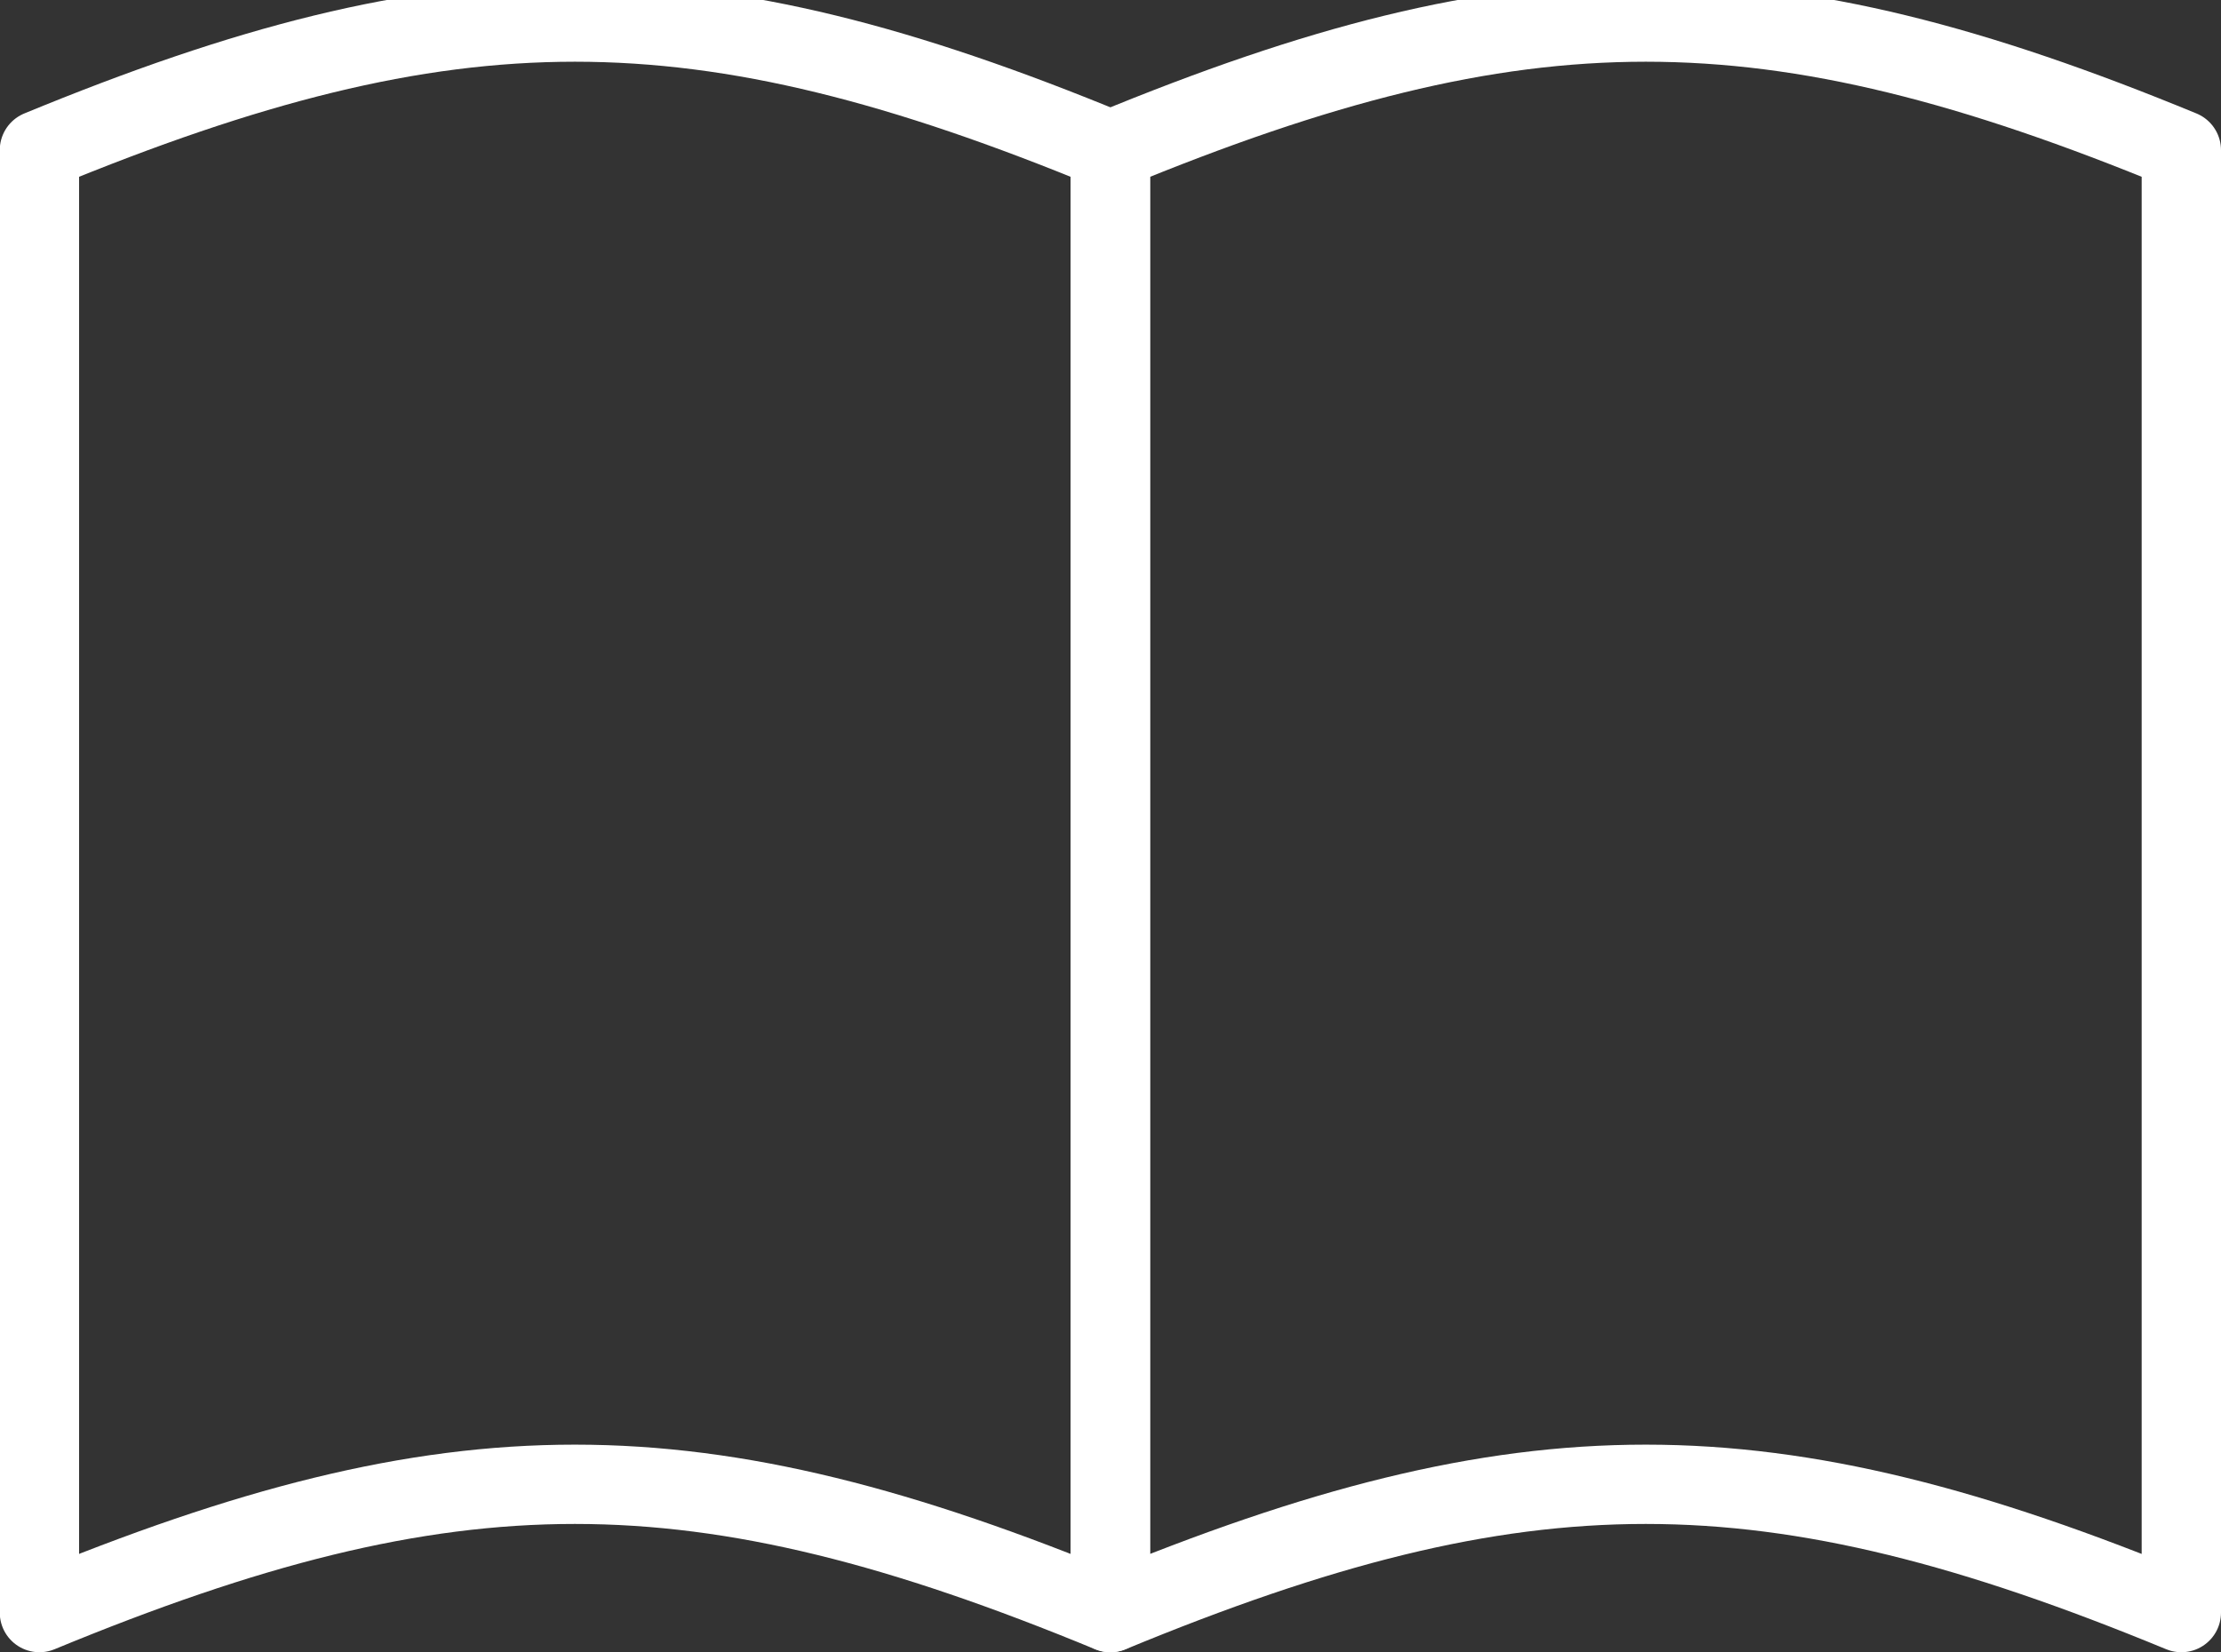
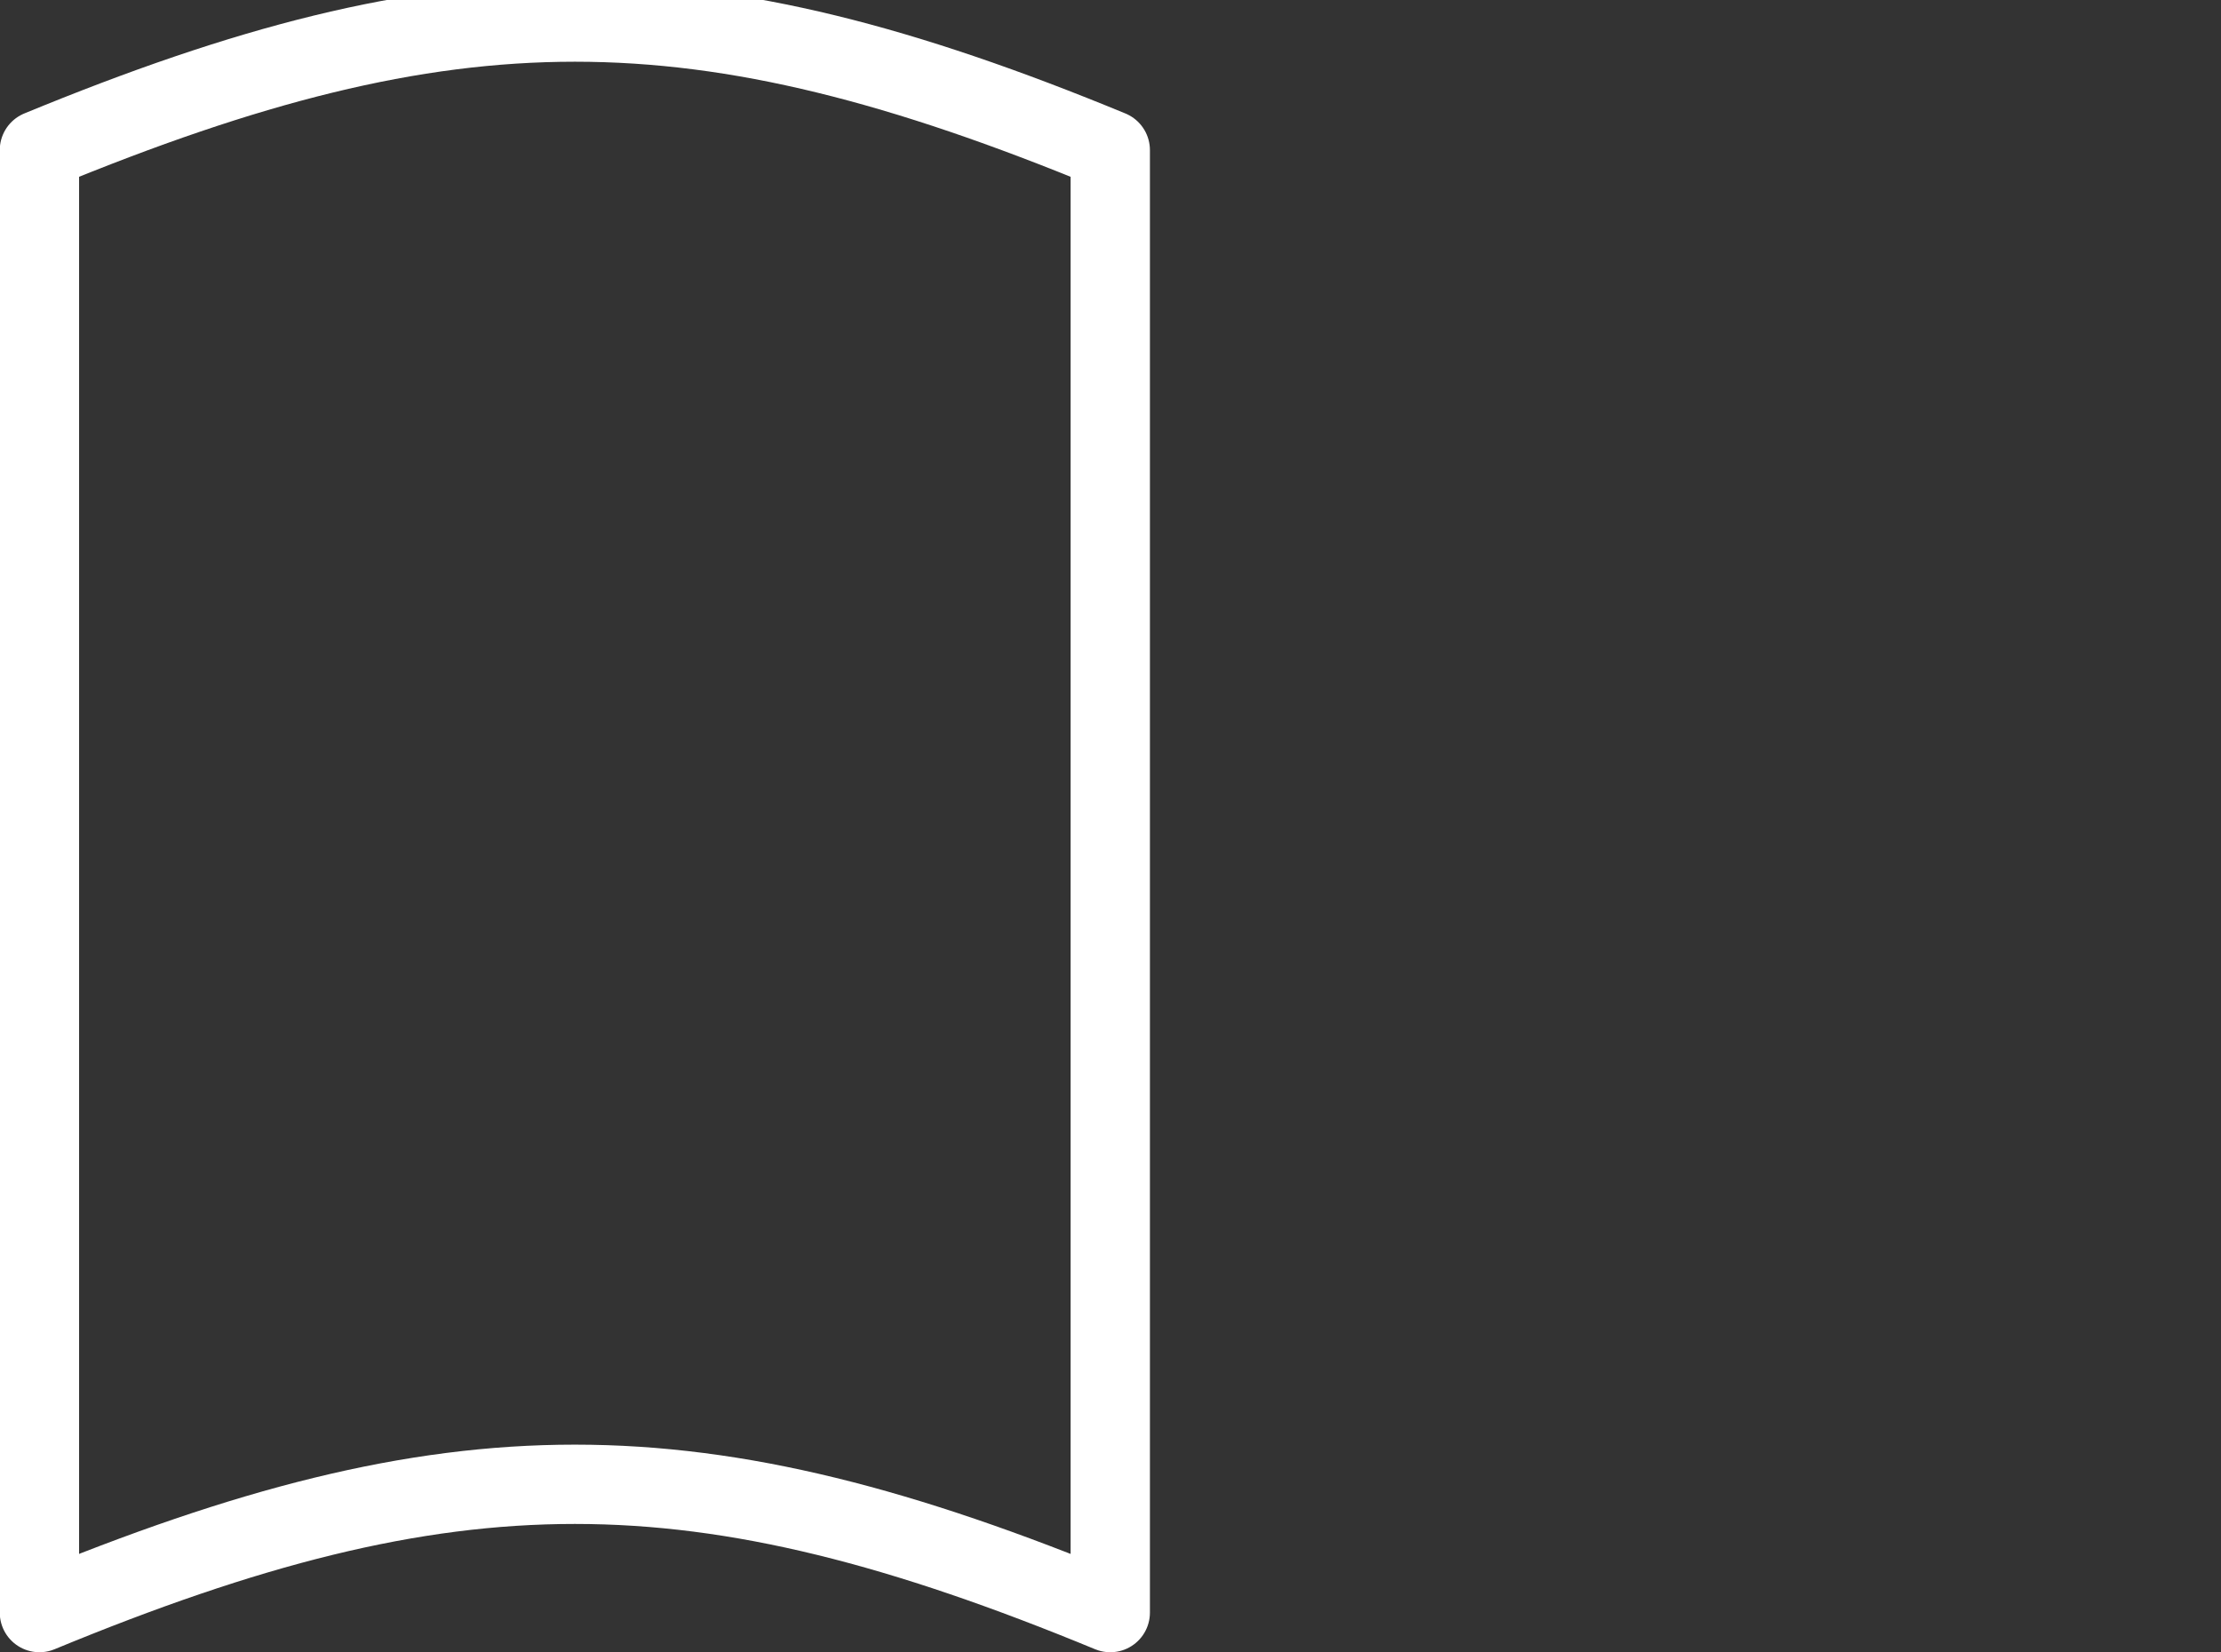
<svg xmlns="http://www.w3.org/2000/svg" width="28" height="20.836">
  <rect width="100%" height="100%" fill="#333333" stroke="none" />
  <g>
    <path fill="none" stroke="#fff" stroke-linecap="round" stroke-linejoin="round" d="M13.997 20.335c-5.219-2.156-8.278-2.158-13.5 0V1.893c5.222-2.153 8.281-2.153 13.5 0Z" />
  </g>
  <g>
-     <path fill="none" stroke="#fff" stroke-linecap="round" stroke-linejoin="round" d="M27.5 20.335c-5.222-2.156-8.281-2.158-13.5 0V1.893c5.219-2.153 8.278-2.153 13.5 0Z" />
-   </g>
+     </g>
</svg>